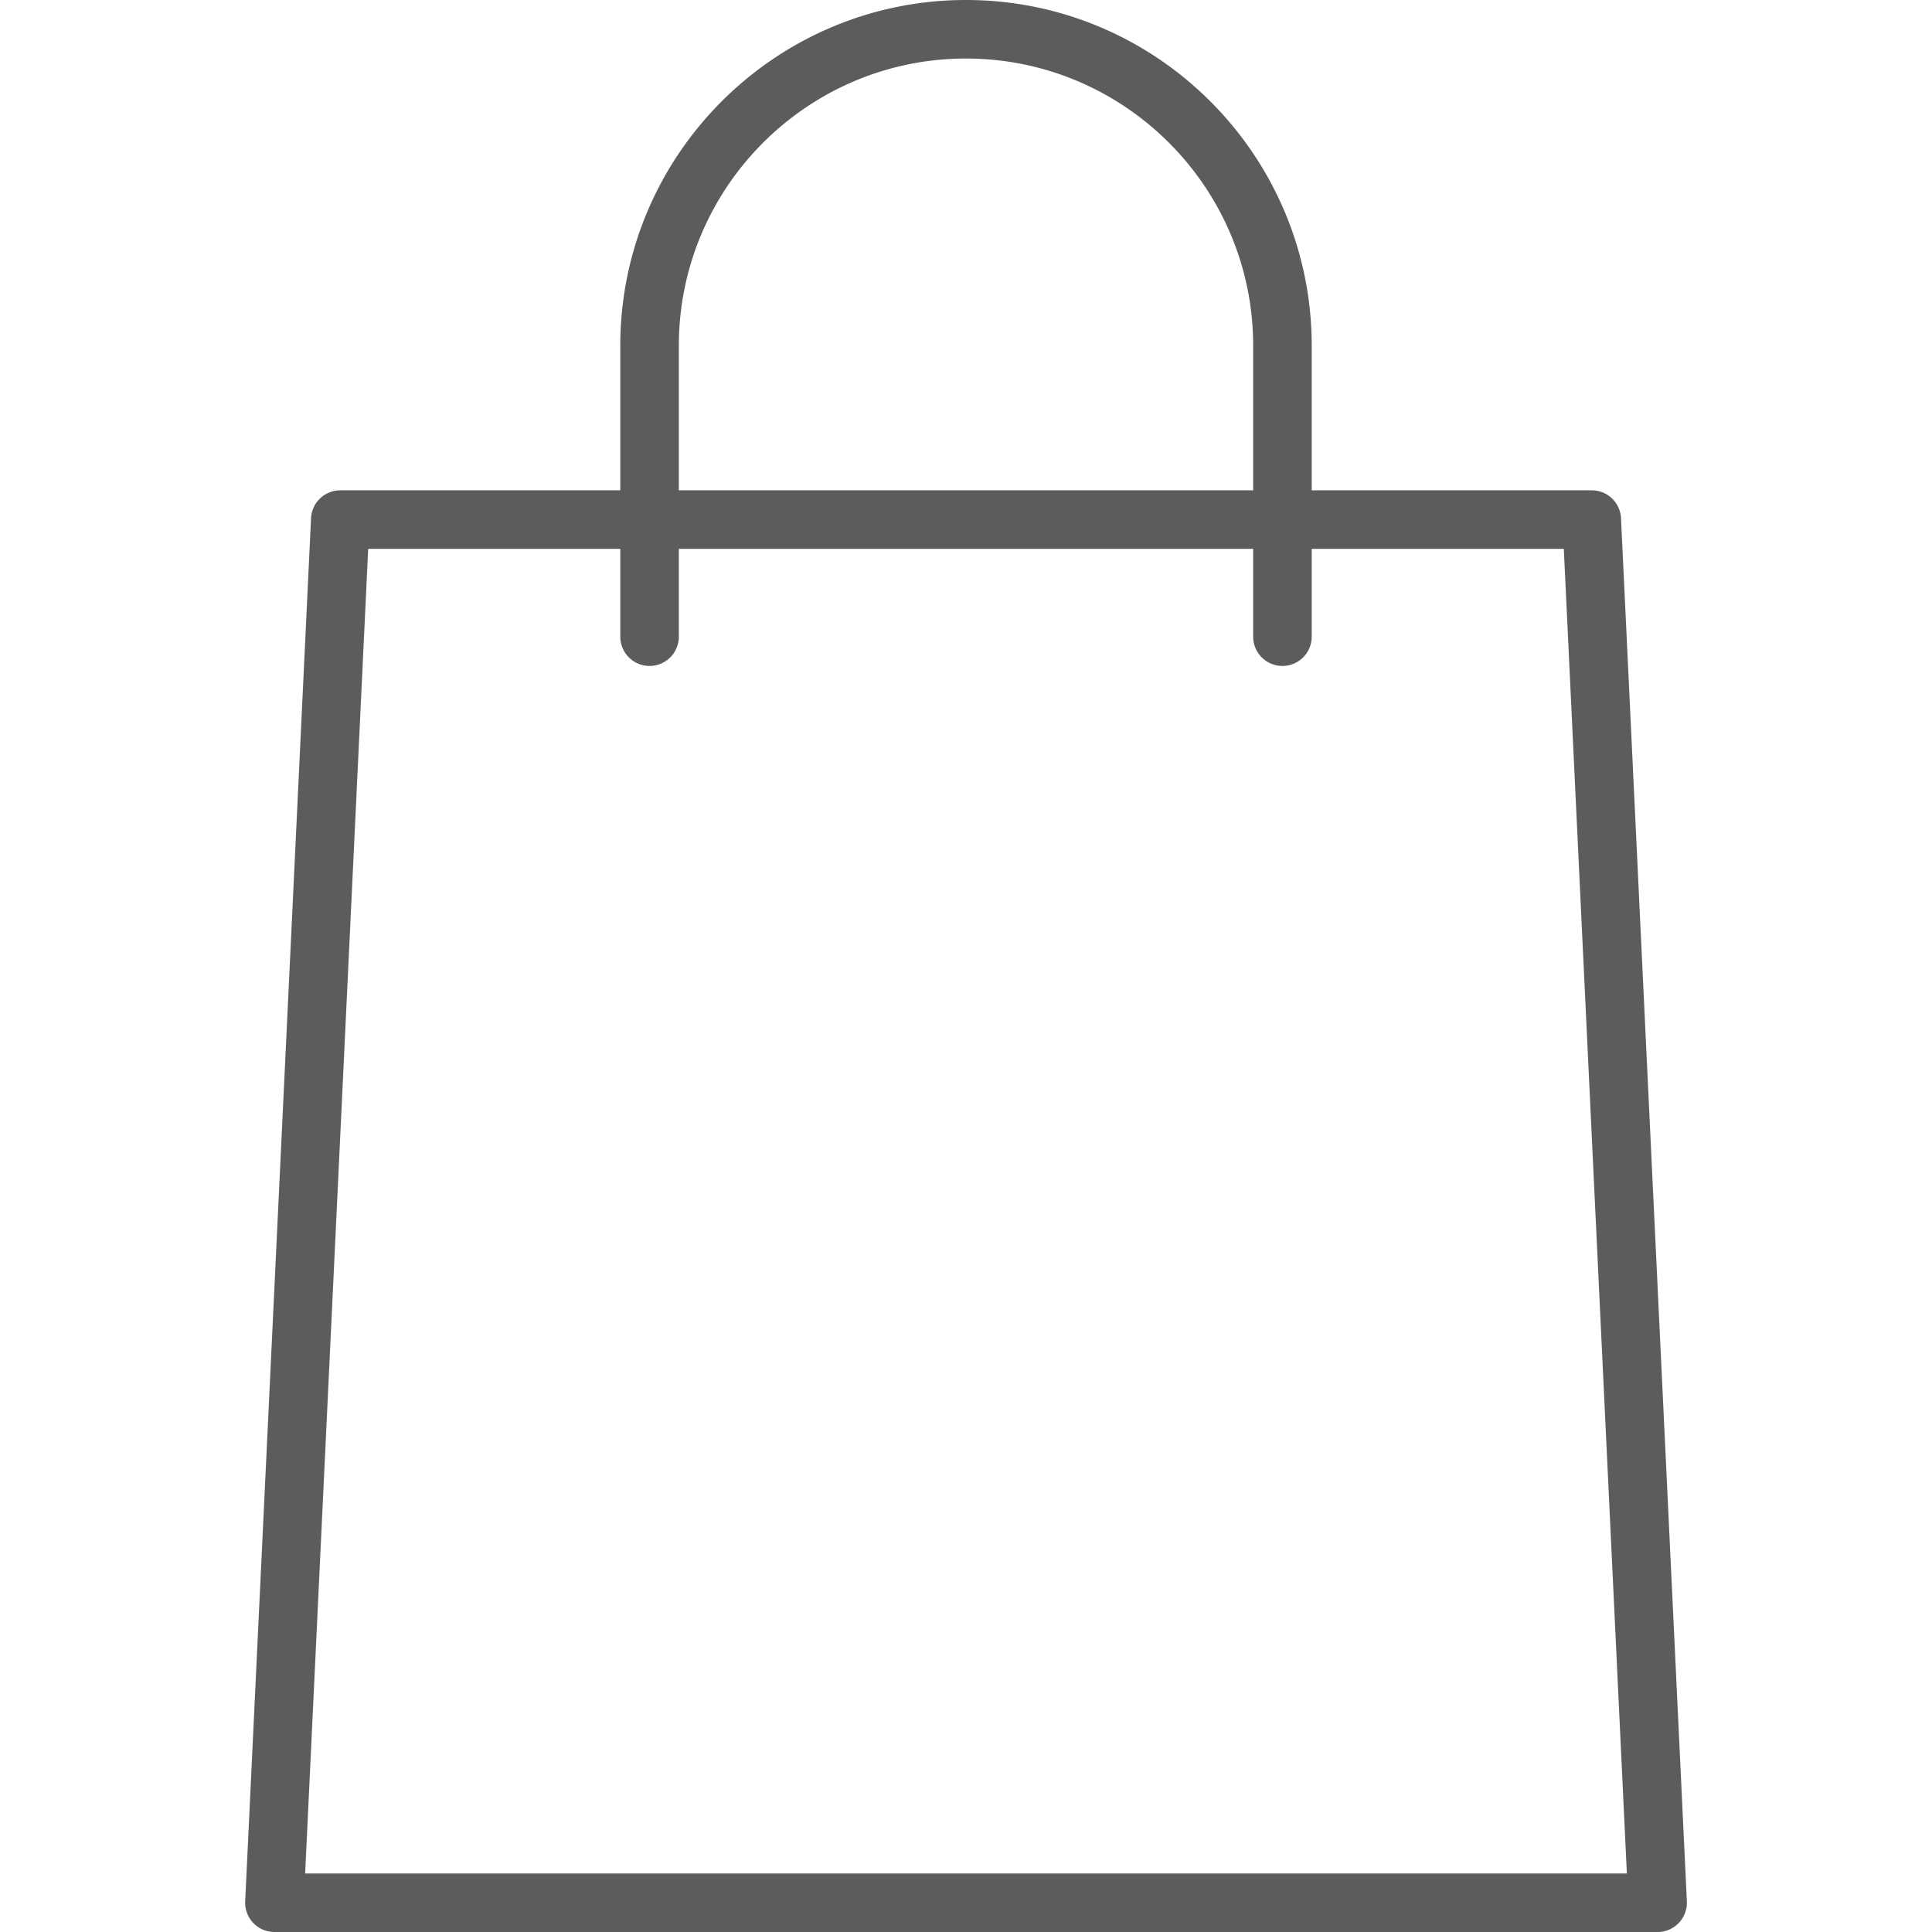
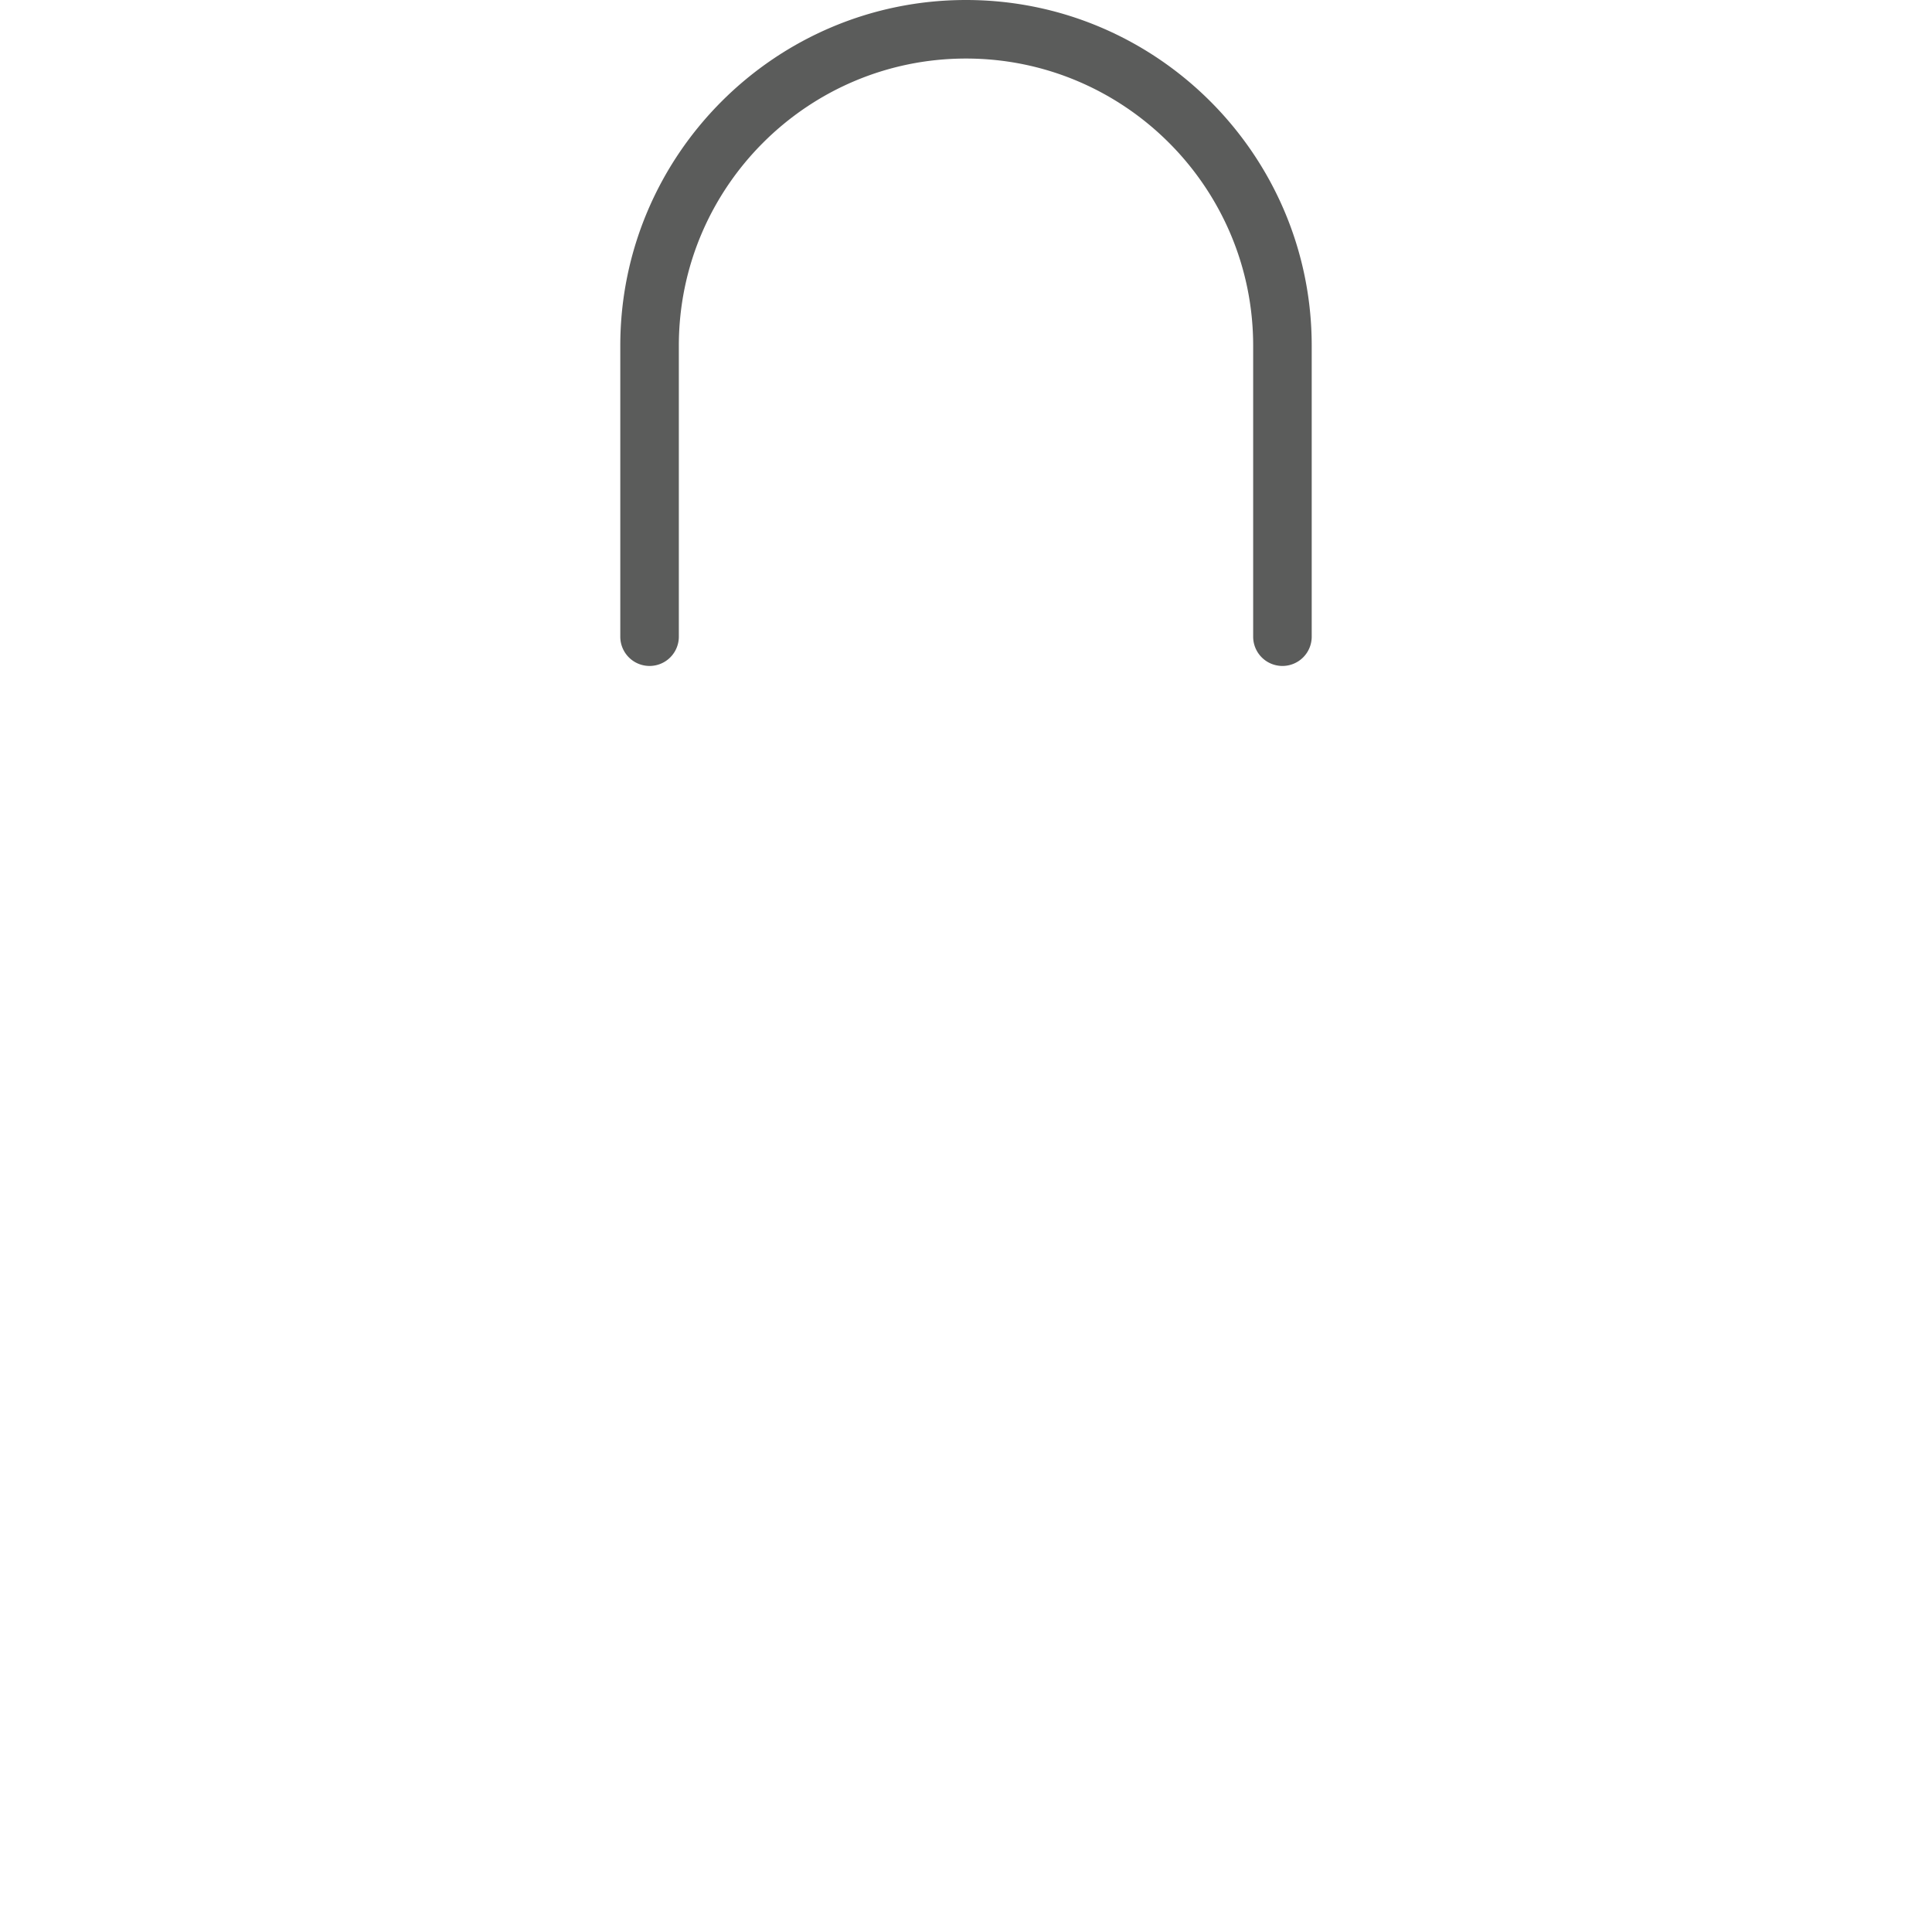
<svg xmlns="http://www.w3.org/2000/svg" viewBox="0 0 33 33">
  <g fill="#5B5C5B">
-     <path d="M28.313 33H4.688a.5.5 0 01-.5-.524L5.313 8.851a.5.5 0 01.5-.476h21.375a.5.5 0 01.5.476l1.125 23.625a.5.5 0 01-.5.524zM5.212 32h22.576L26.711 9.375H6.289L5.212 32z" />
    <path d="M21.905 11.375a.5.5 0 01-.5-.5v-4.97C21.405 3.201 19.205 1 16.5 1s-4.905 2.201-4.905 4.905v4.97a.5.5 0 01-1 0v-4.97C10.595 2.649 13.244 0 16.5 0s5.905 2.649 5.905 5.905v4.97a.5.5 0 01-.5.5z" />
  </g>
</svg>